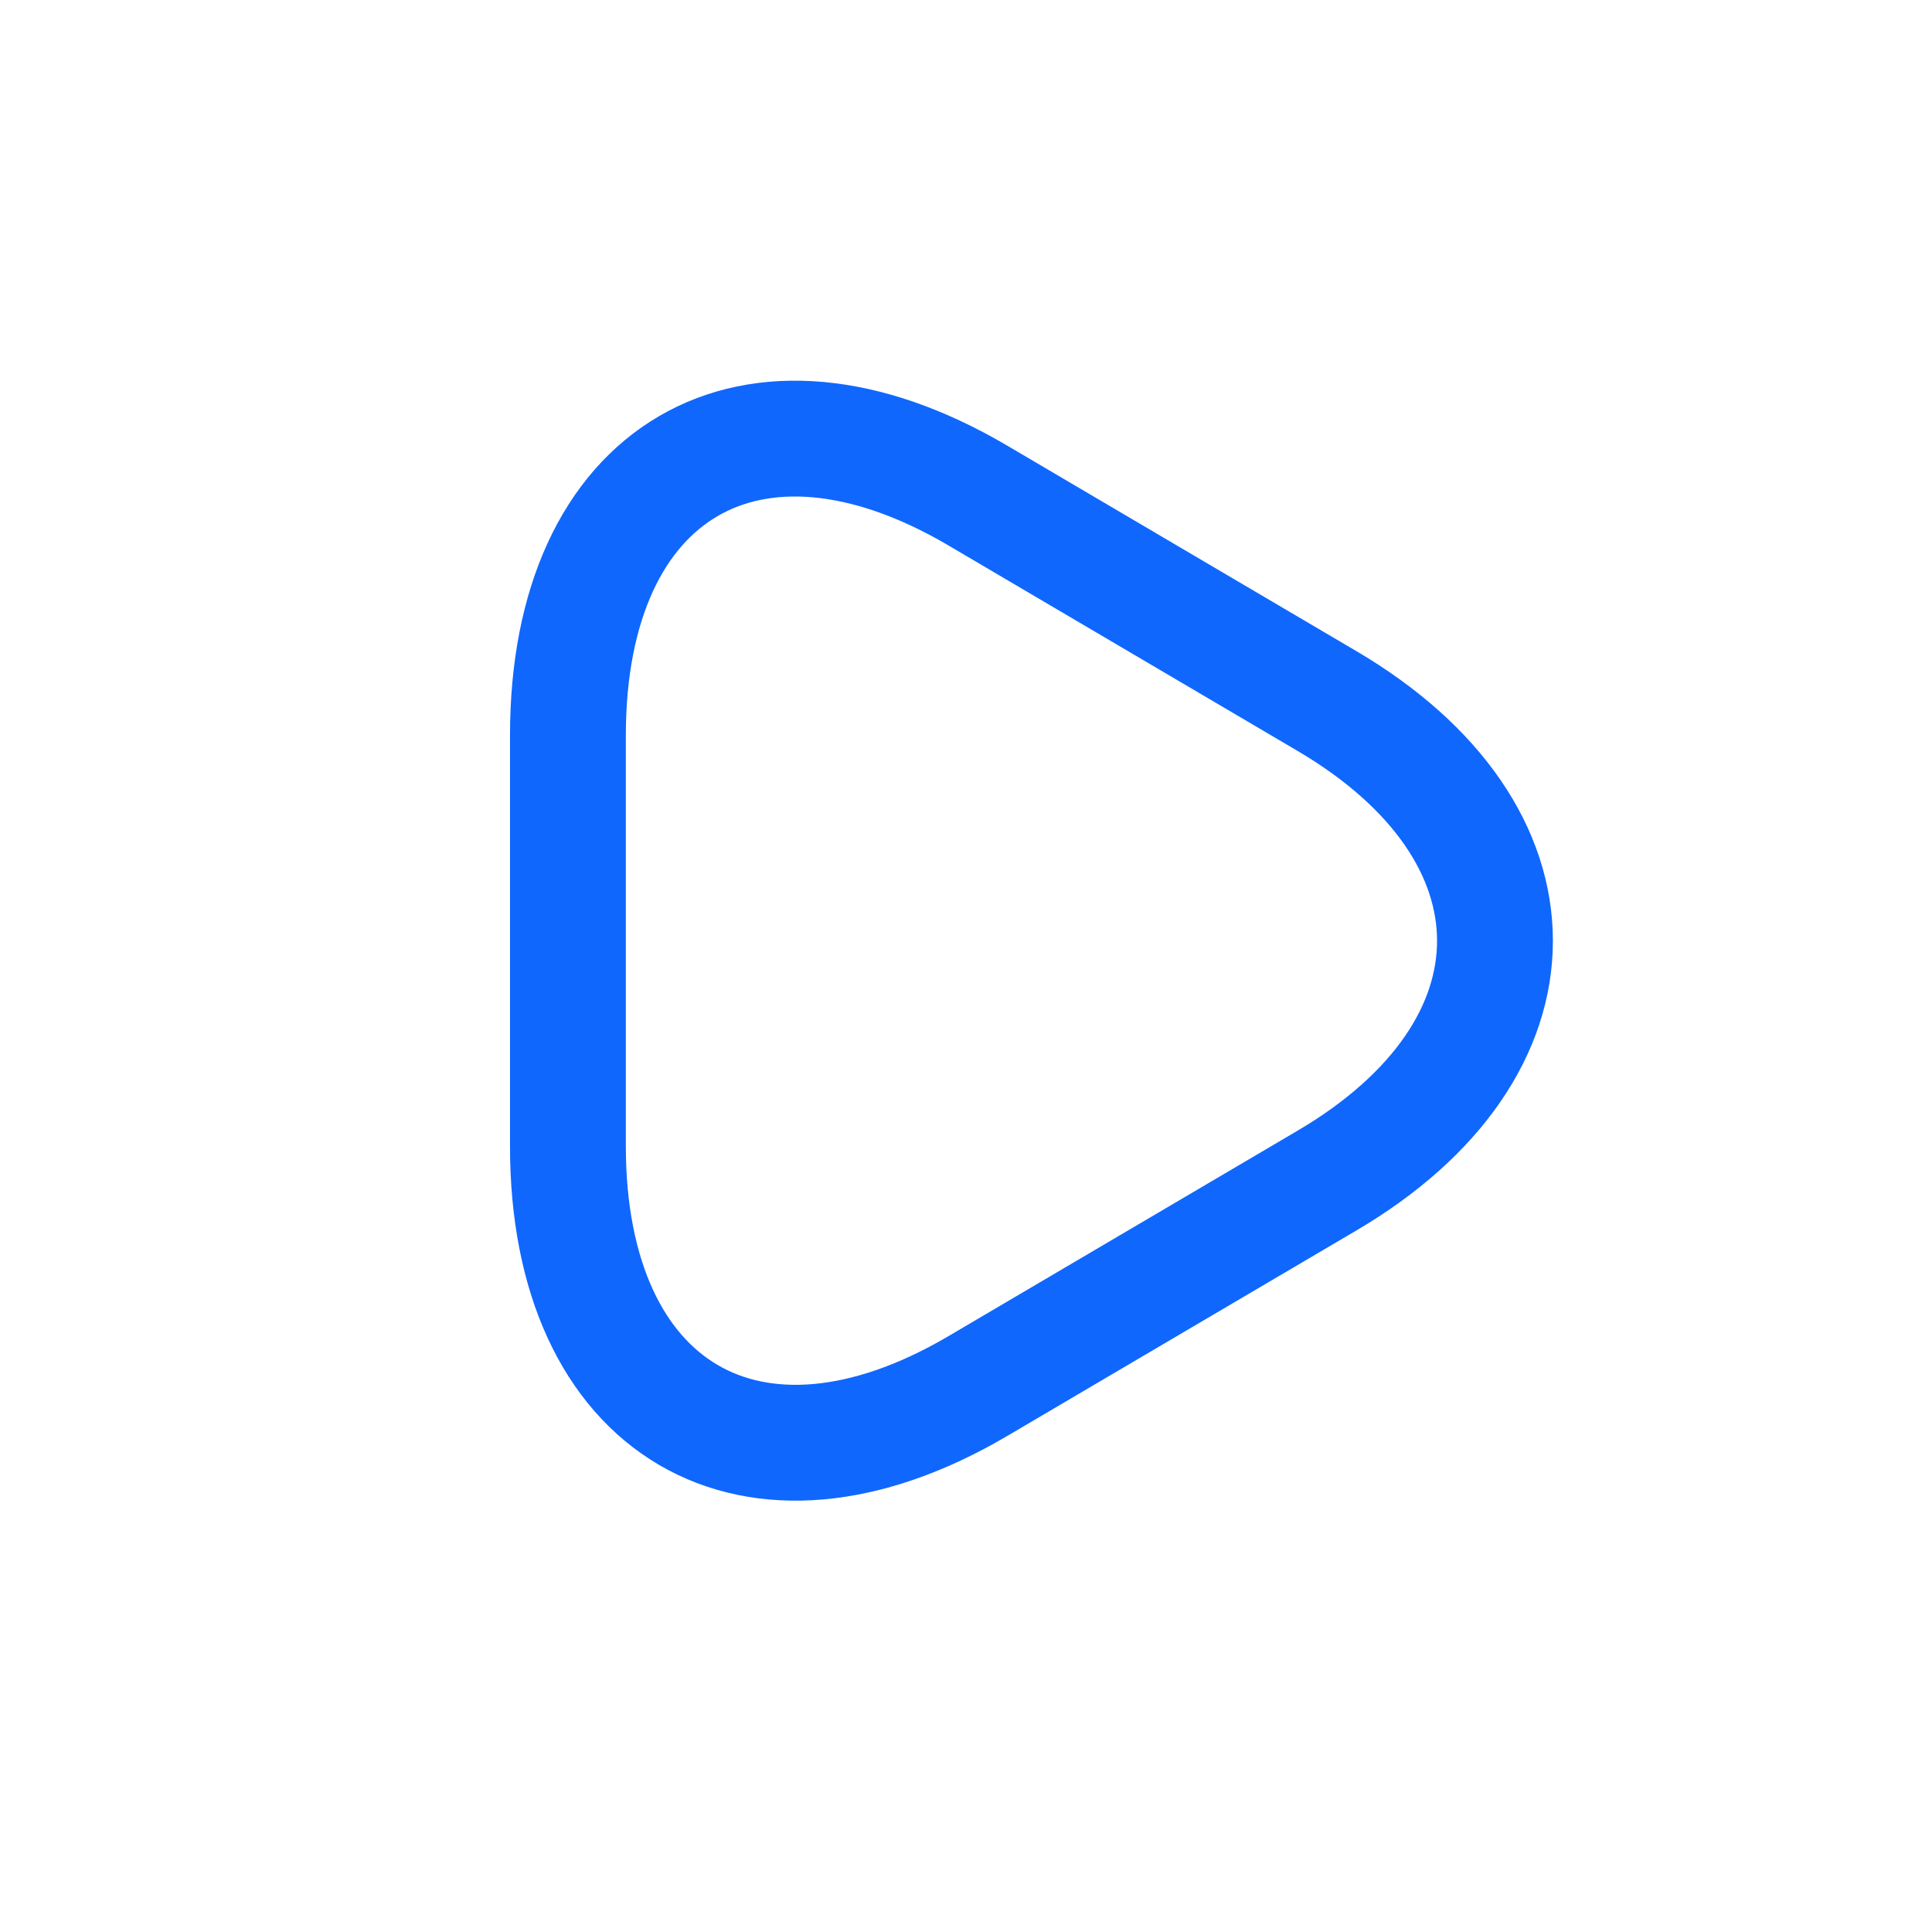
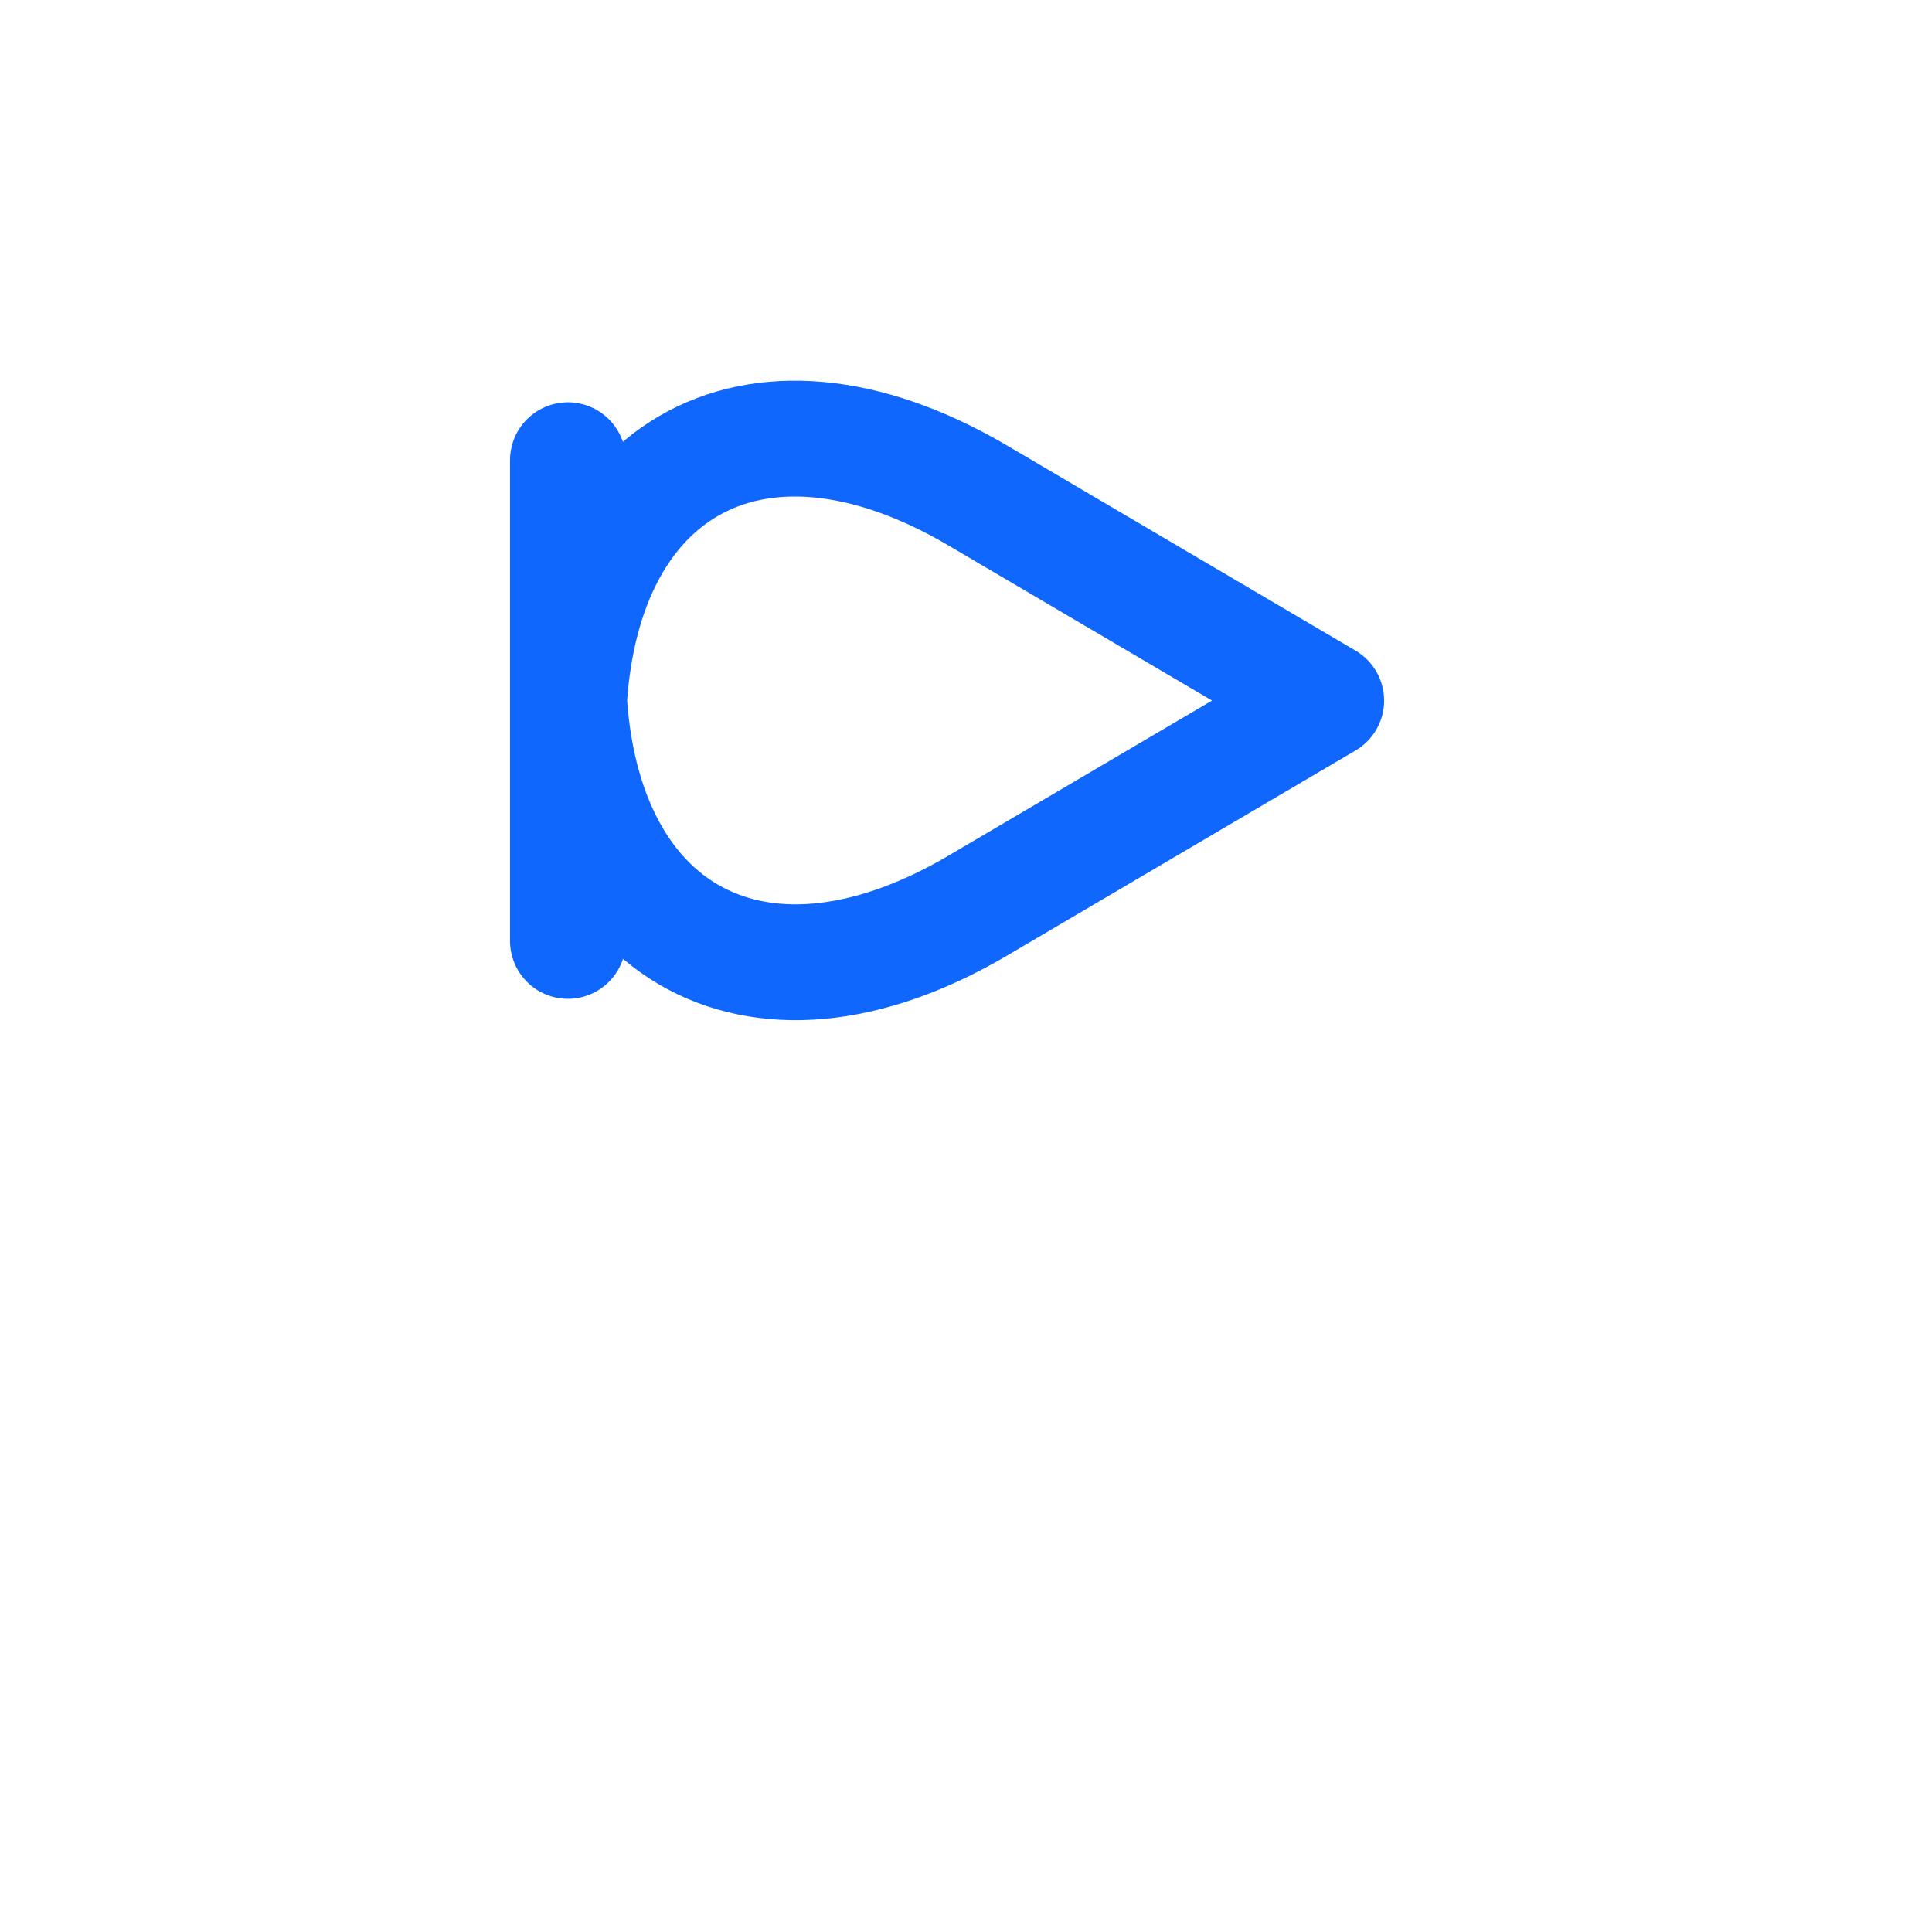
<svg xmlns="http://www.w3.org/2000/svg" width="23" height="23" fill="none">
-   <path d="M6.761 11.201V8.754c0-3.158 2.192-4.431 4.871-2.86l2.078 1.223 2.078 1.223c2.679 1.571 2.679 4.15 0 5.72l-2.078 1.223-2.078 1.223c-2.679 1.571-4.871.281-4.871-2.86v-2.447z" stroke="#0f67fe" stroke-width="1.379" stroke-miterlimit="10" stroke-linejoin="round" />
+   <path d="M6.761 11.201V8.754c0-3.158 2.192-4.431 4.871-2.86l2.078 1.223 2.078 1.223l-2.078 1.223-2.078 1.223c-2.679 1.571-4.871.281-4.871-2.86v-2.447z" stroke="#0f67fe" stroke-width="1.379" stroke-miterlimit="10" stroke-linejoin="round" />
</svg>